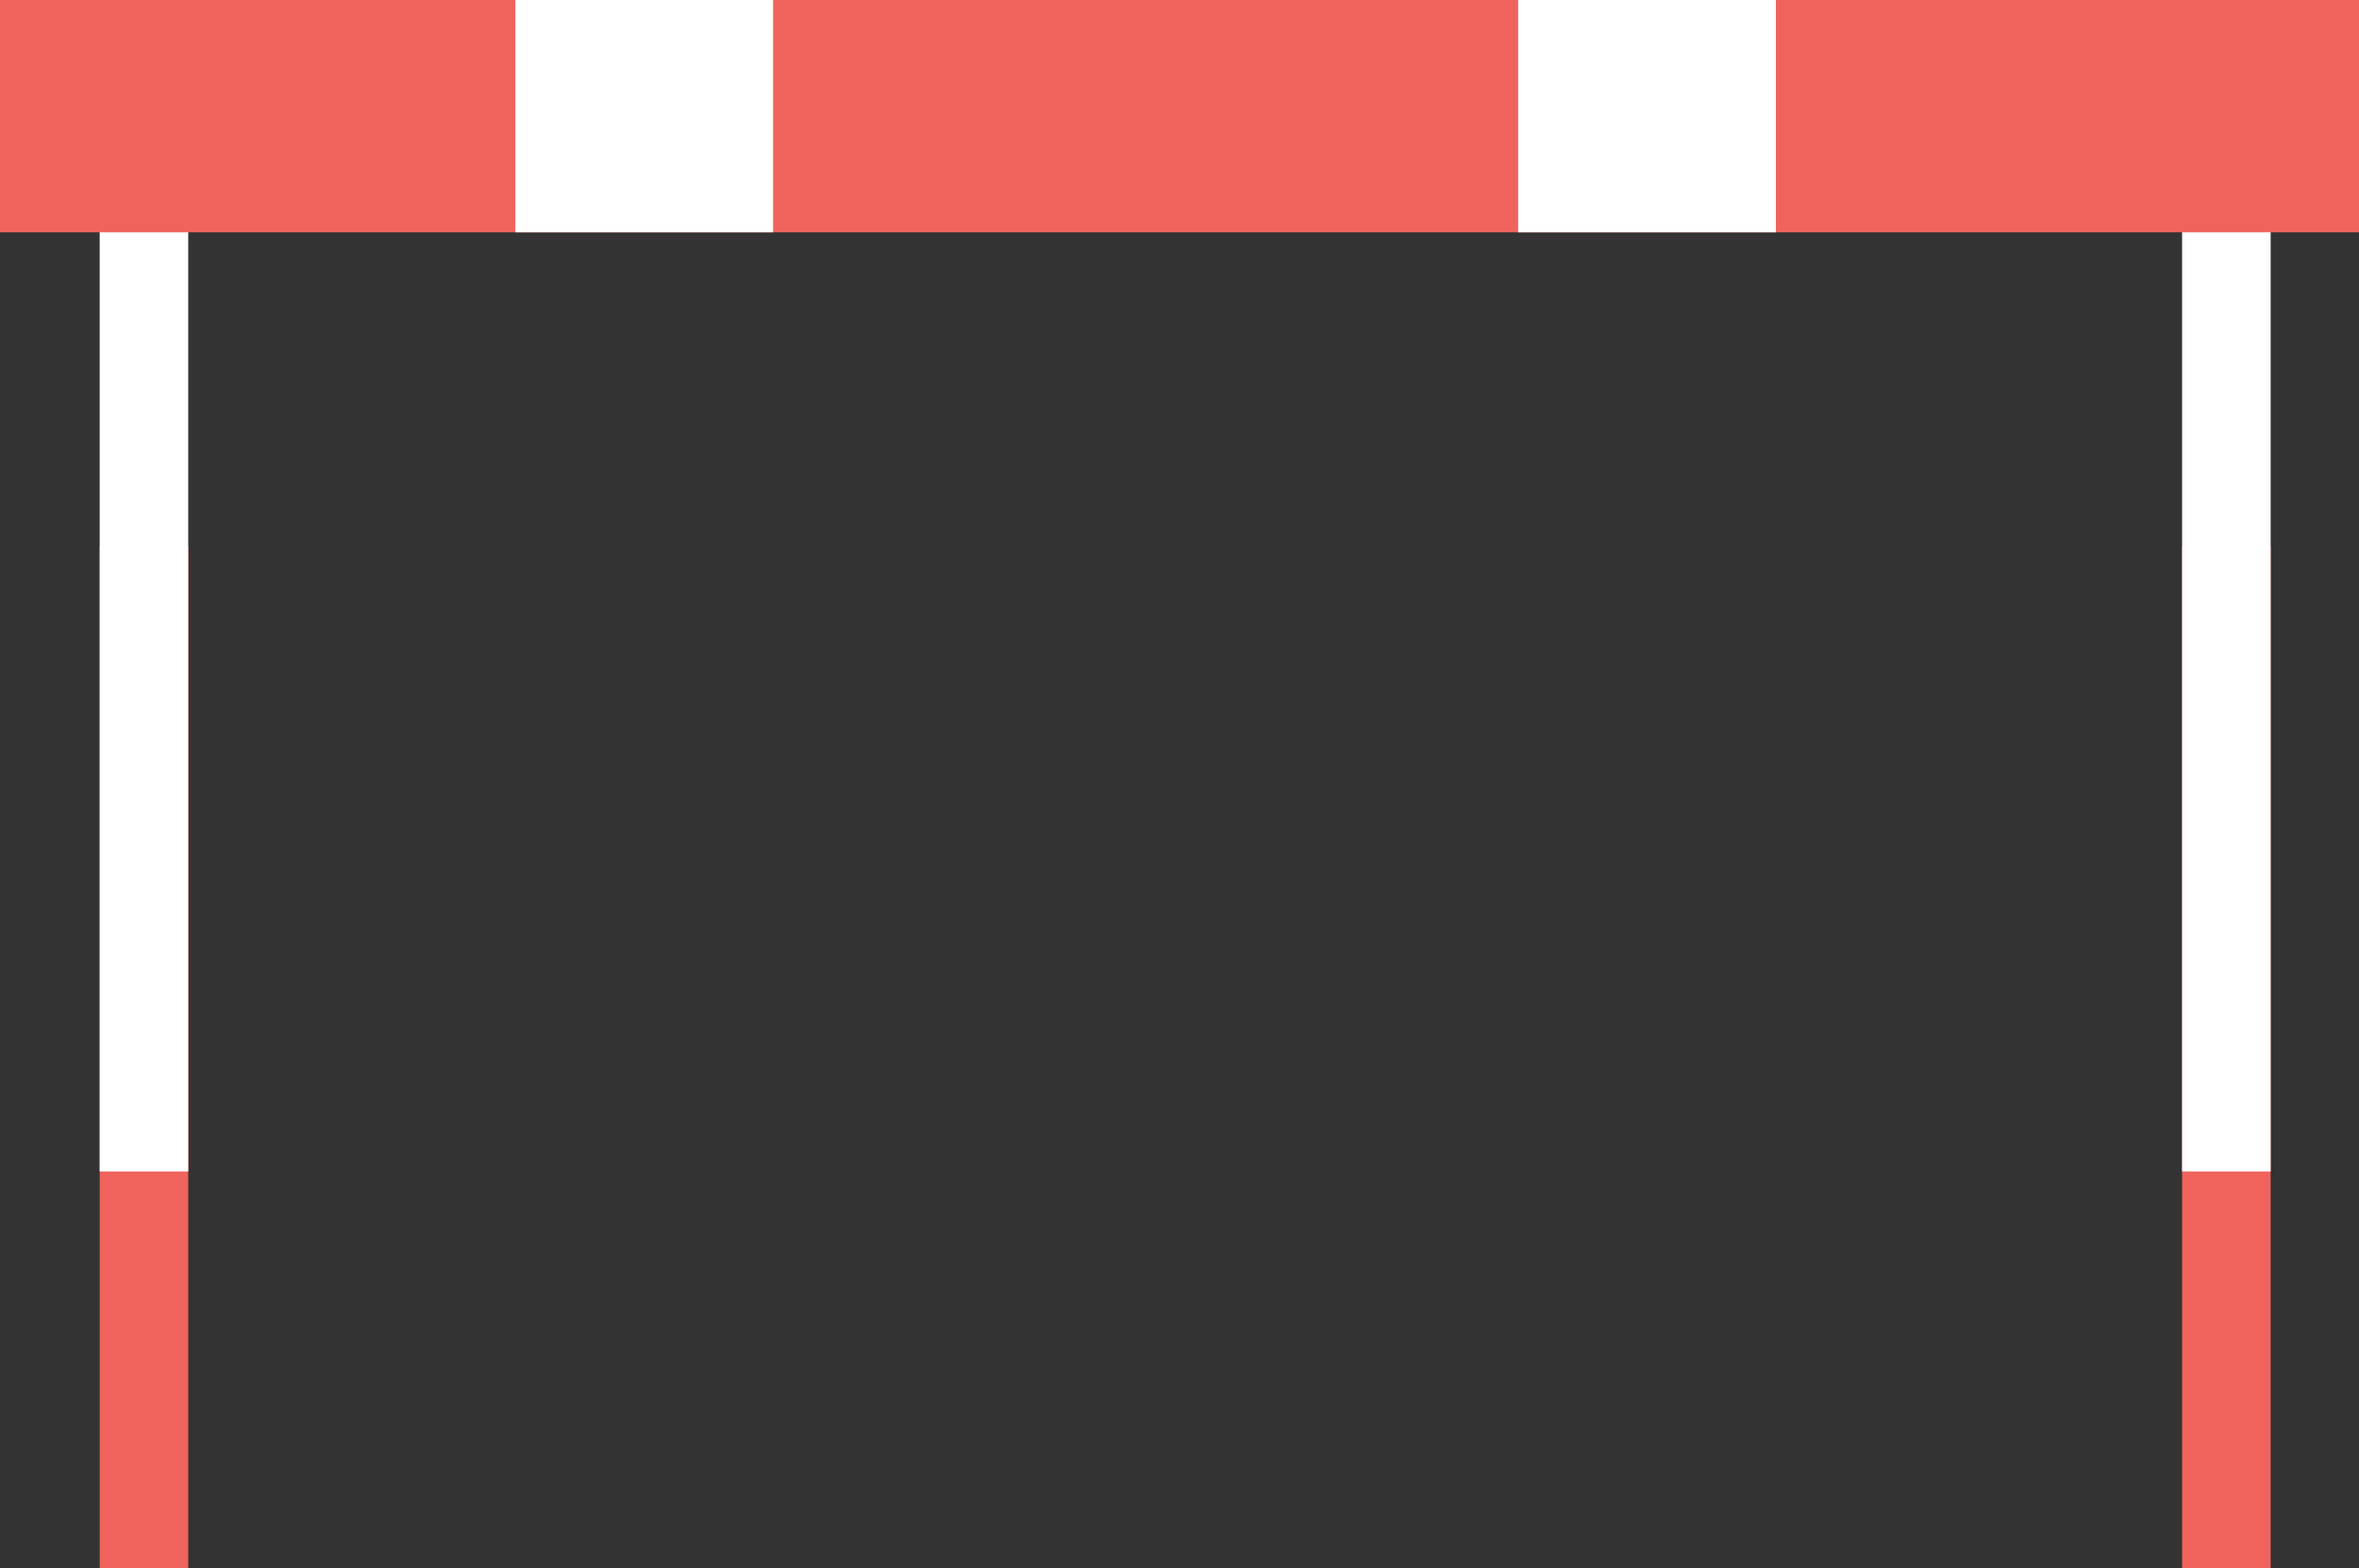
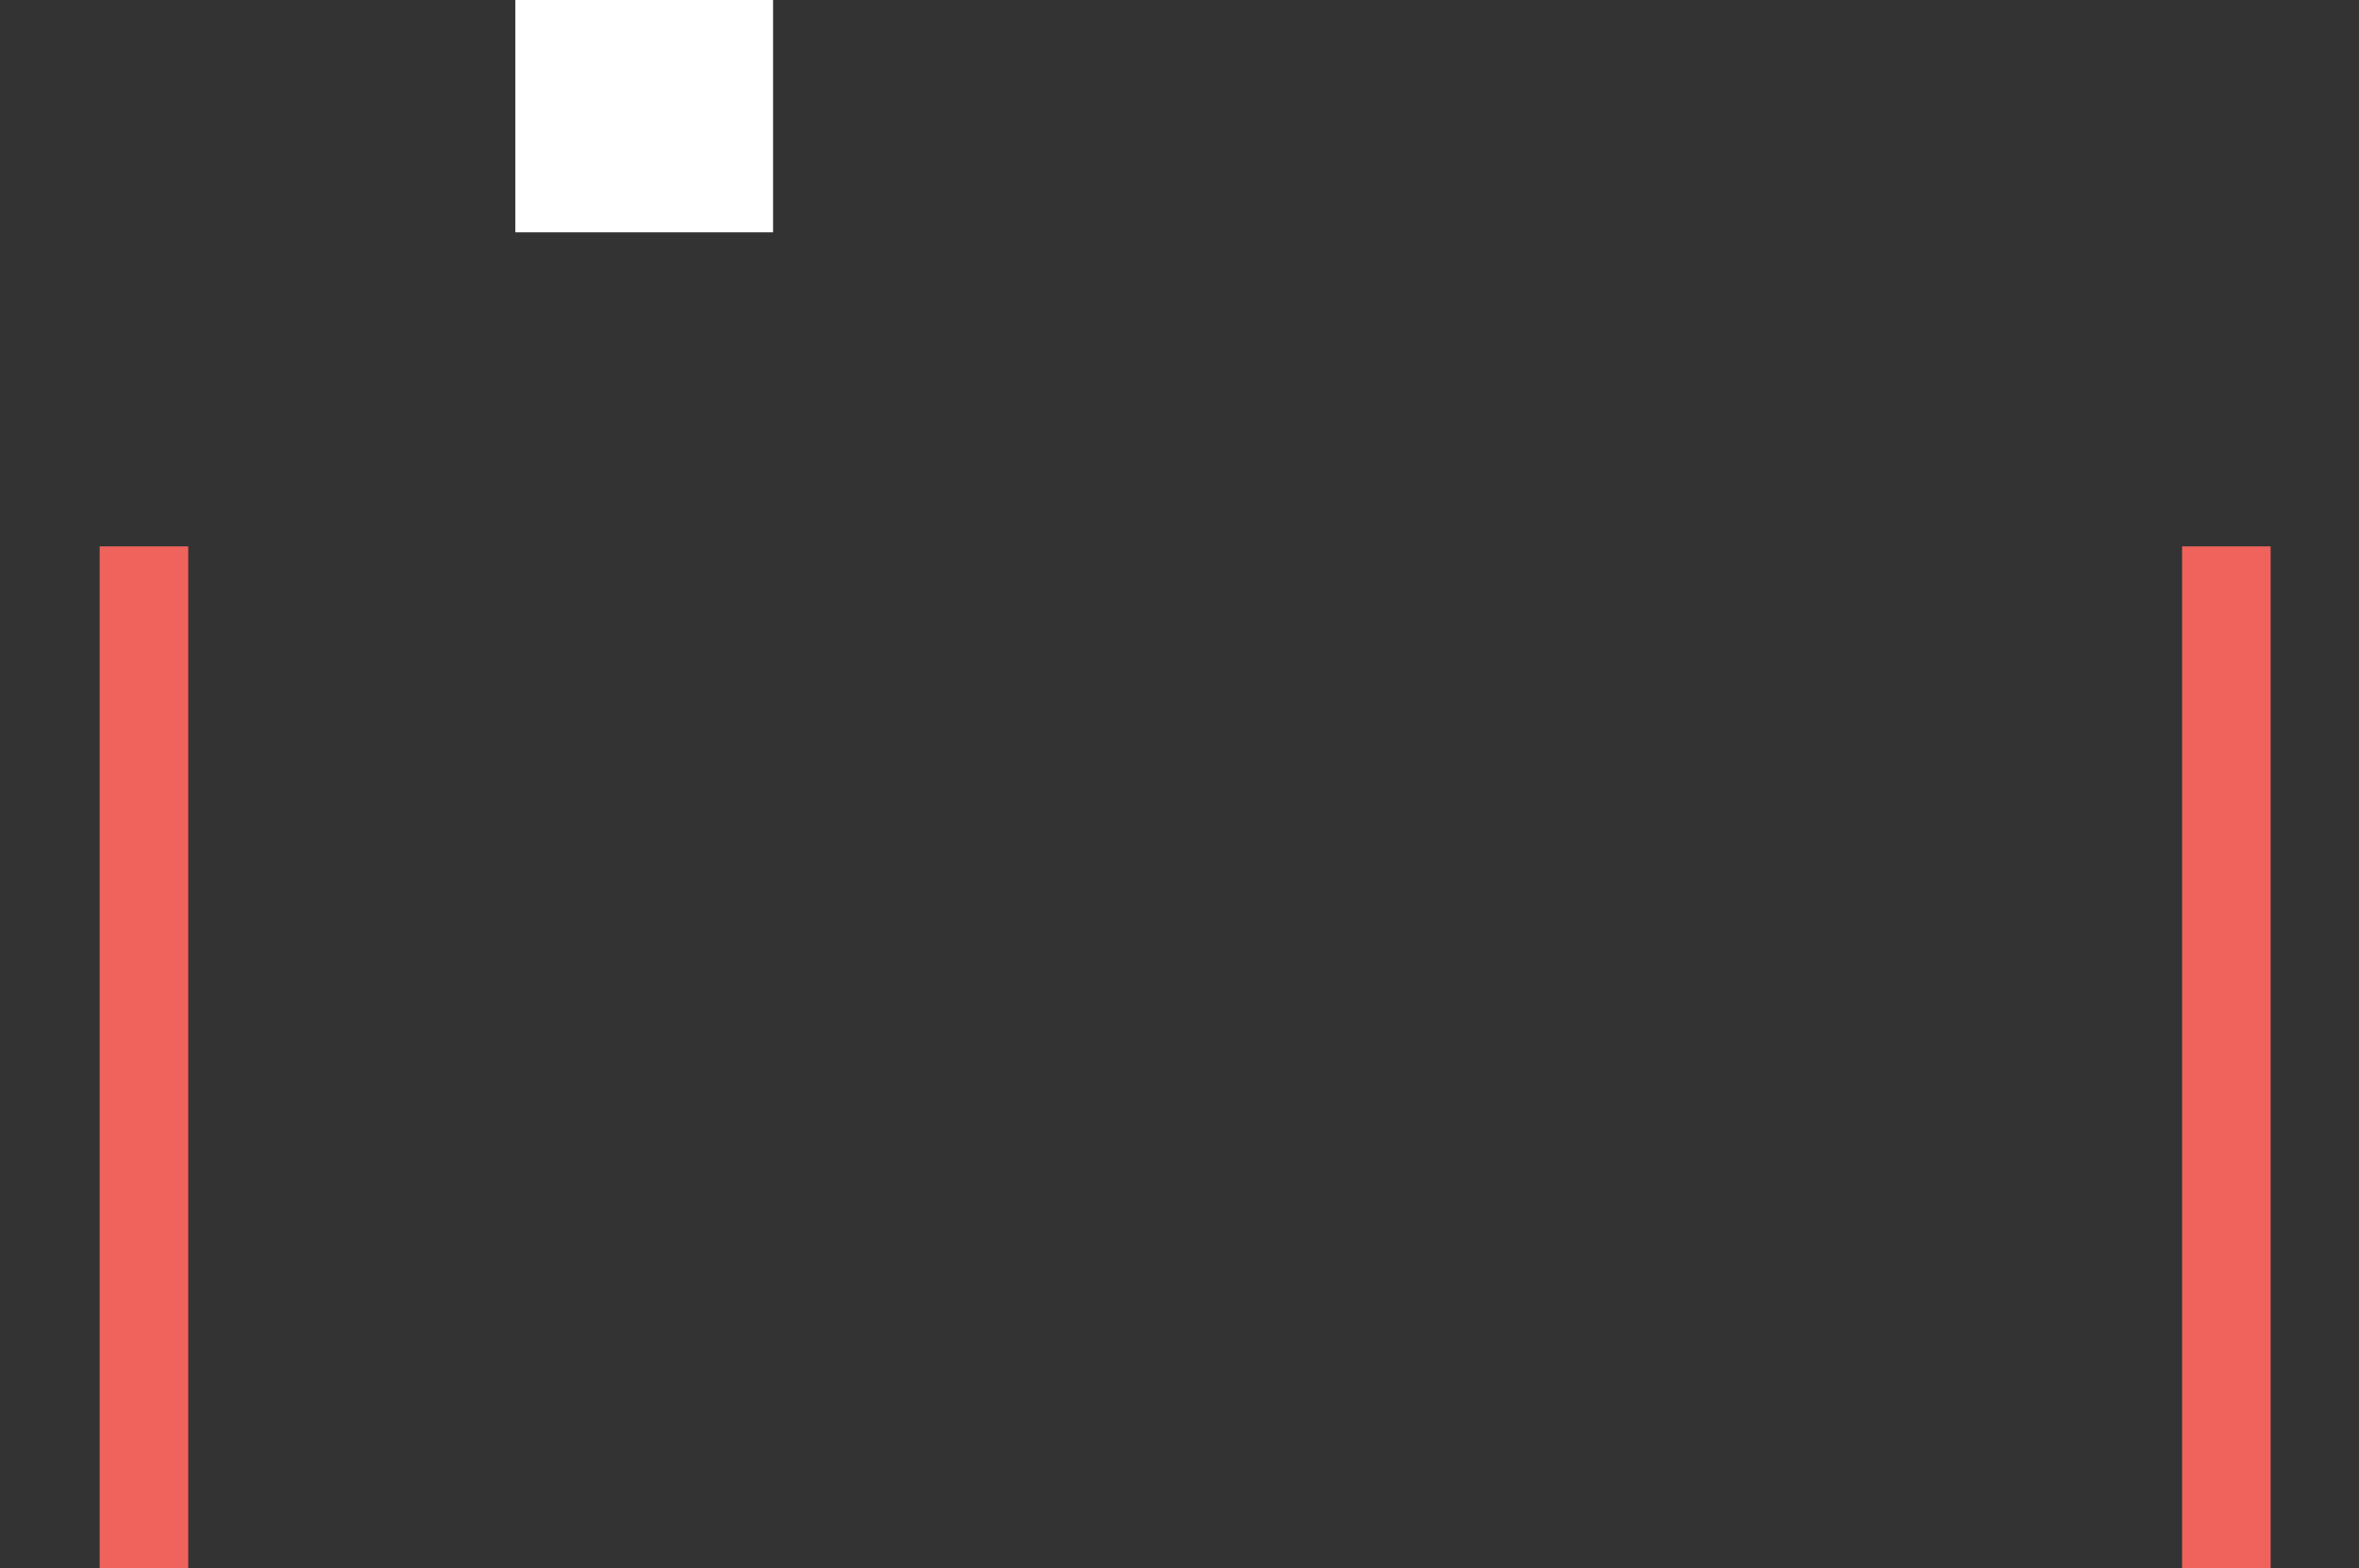
<svg xmlns="http://www.w3.org/2000/svg" x="0px" y="0px" viewBox="0 0 451.741 300.313" style="vertical-align: middle; max-width: 100%; width: 100%;" width="100%">
  <rect x="0" y="0" width="451.741" height="300.313" fill="#333333" stroke="none" />
  <g>
    <g>
      <rect x="19.088" y="104.646" width="16.957" height="195.667" fill="rgb(240,99,93)">
     </rect>
    </g>
    <g>
-       <rect x="19.088" y="28.703" width="16.957" height="195.667" fill="#ffffff">
-      </rect>
-     </g>
+       </g>
    <g>
      <rect x="417.865" y="104.646" width="16.957" height="195.667" fill="rgb(240,99,93)">
     </rect>
    </g>
    <g>
-       <rect x="417.865" y="28.703" width="16.957" height="195.667" fill="#ffffff">
-      </rect>
-     </g>
+       </g>
    <g>
-       <rect width="451.741" height="44.494" fill="rgb(240,99,93)">
-      </rect>
-     </g>
+       </g>
    <g>
      <rect x="98.688" width="49.354" height="44.494" fill="#ffffff">
     </rect>
    </g>
    <g>
-       <rect x="290.721" width="49.354" height="44.494" fill="#ffffff">
-      </rect>
-     </g>
+       </g>
  </g>
</svg>